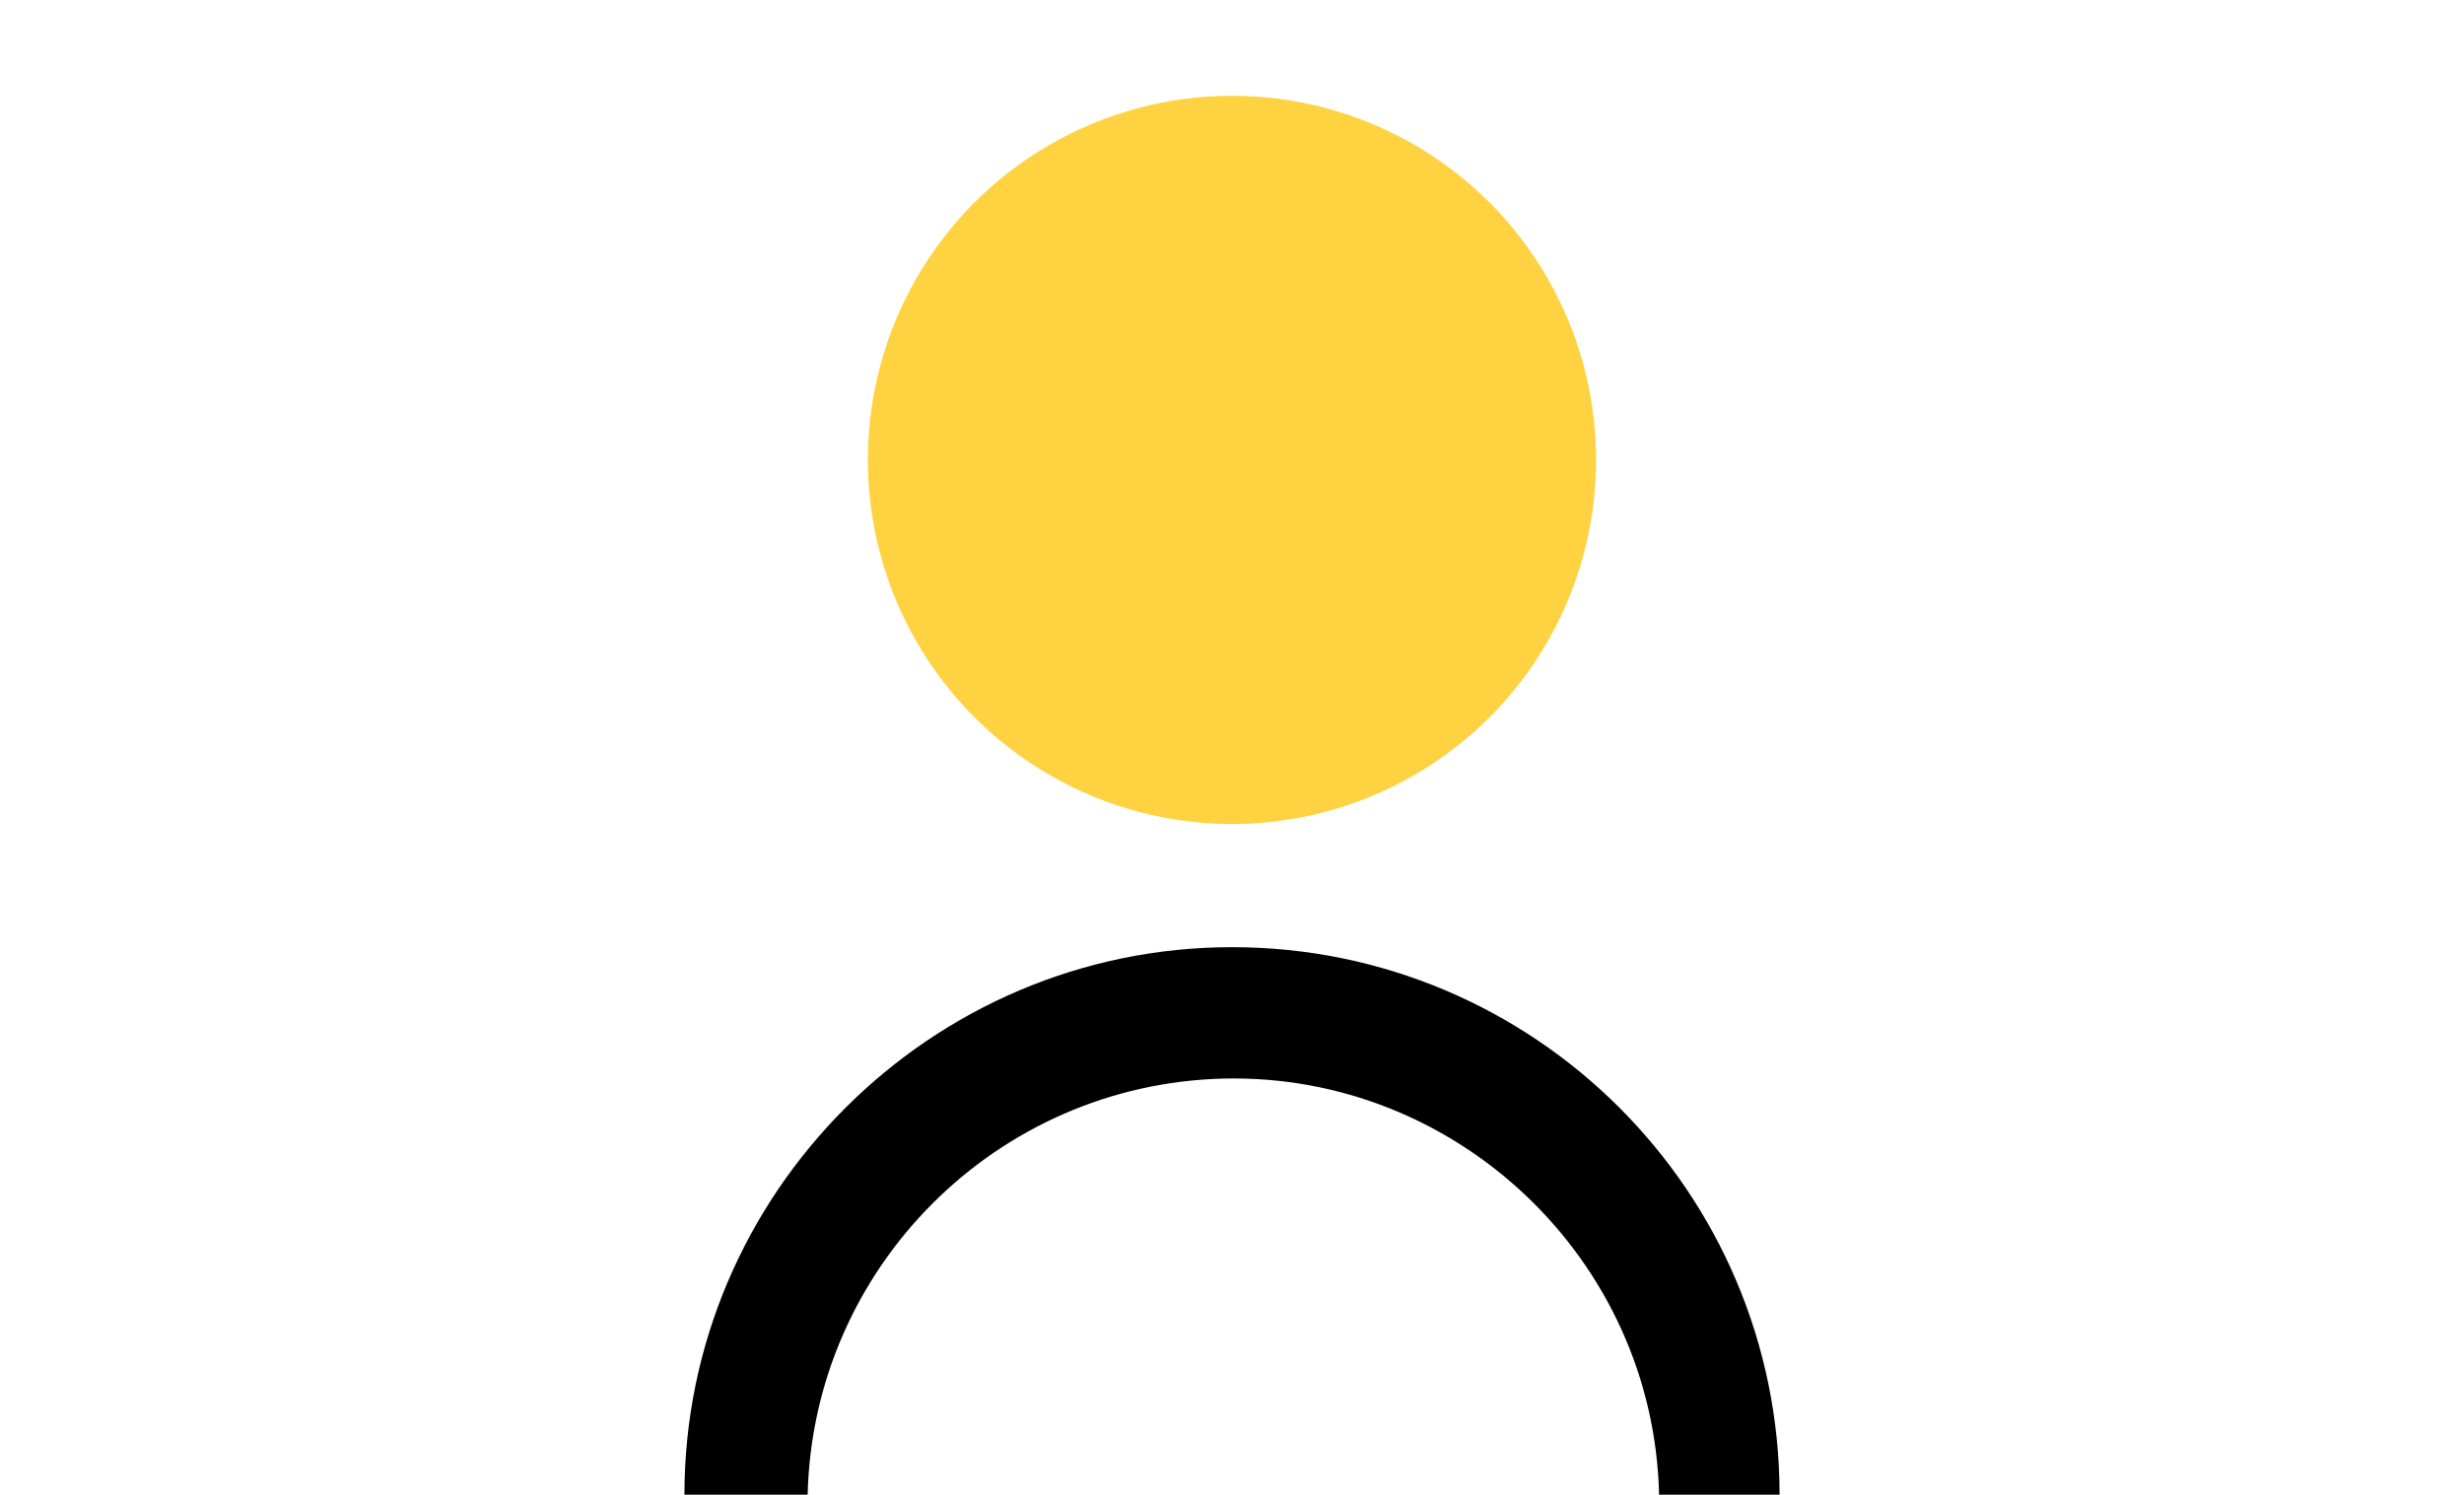
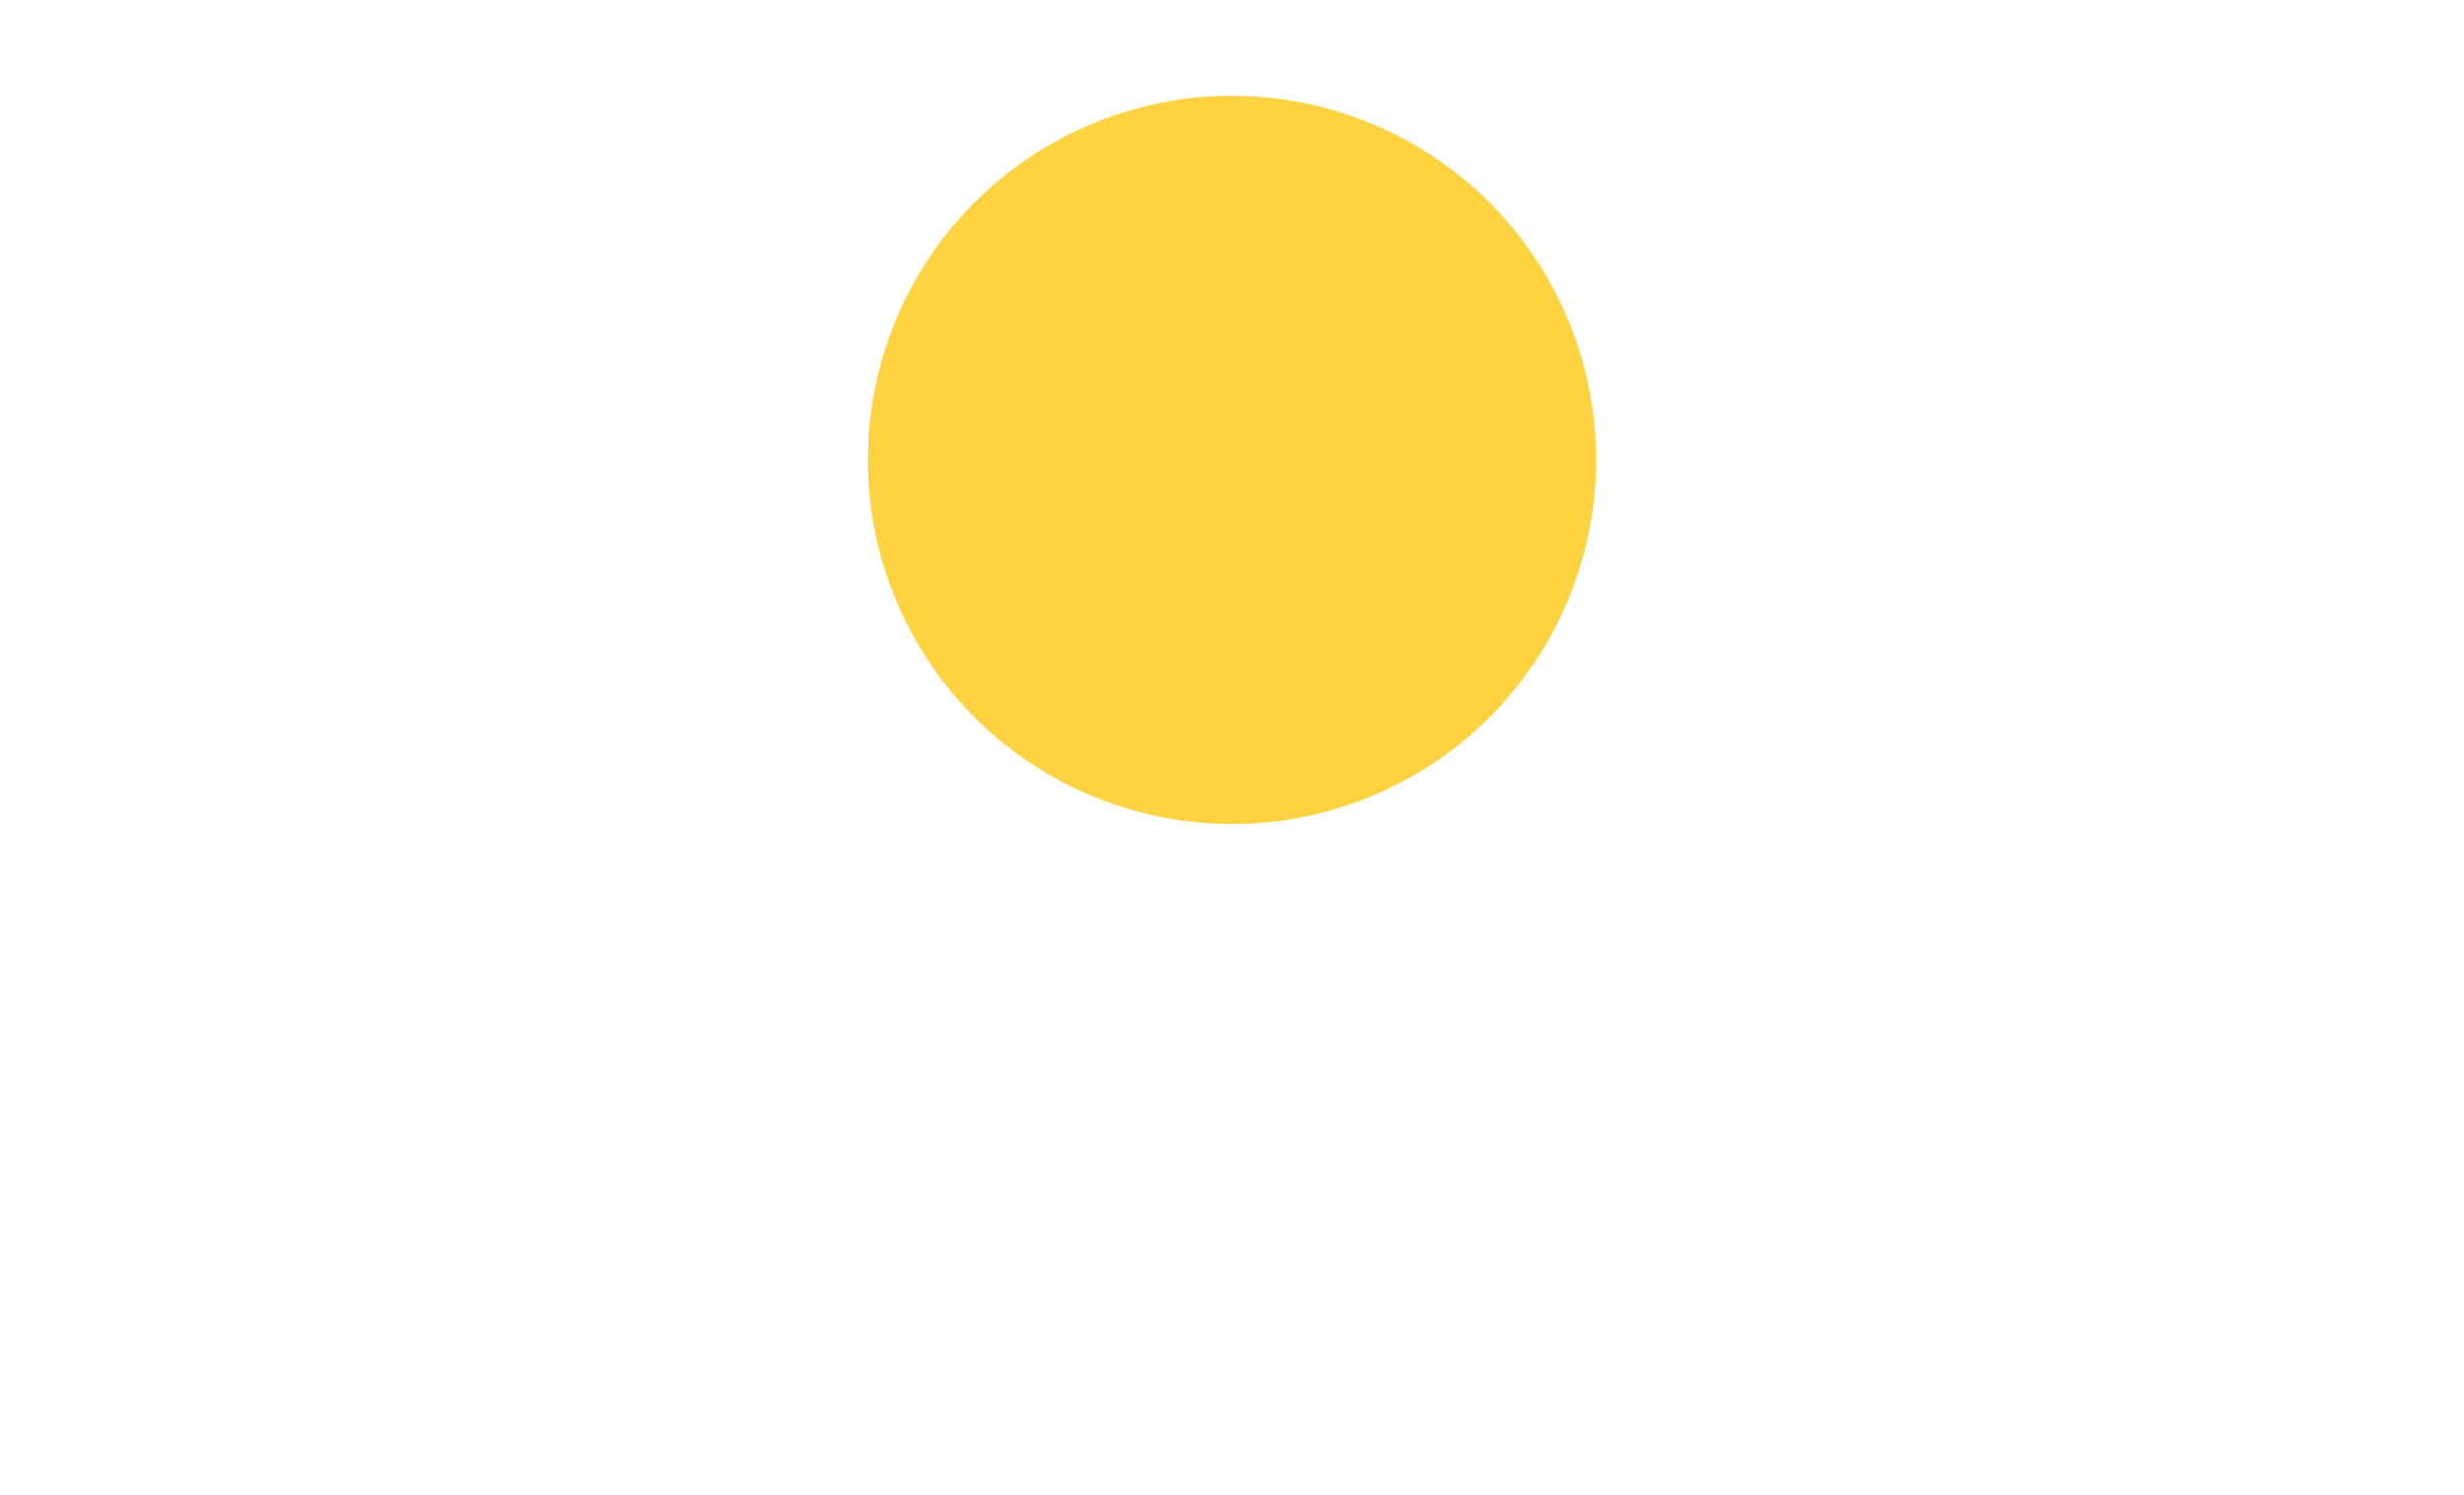
<svg xmlns="http://www.w3.org/2000/svg" version="1.1" id="Icon-Dupla" x="0px" y="0px" viewBox="0 0 90 54.6" style="enable-background:new 0 0 90 54.6;" xml:space="preserve">
  <style type="text/css">
	.st0{fill:none;}
	.st1{fill:#FFD241;}
</style>
  <title>dimensao-individual</title>
  <rect class="st0" width="90" height="54" />
  <circle class="st1" cx="45" cy="16.8" r="13.3" />
-   <path d="M65,54.6h-4.4c-0.2-8.6-7.4-15.4-15.9-15.2c-8.3,0.2-15,6.9-15.2,15.2H25c0-11,9-20,20-20S65,43.5,65,54.6z" />
</svg>